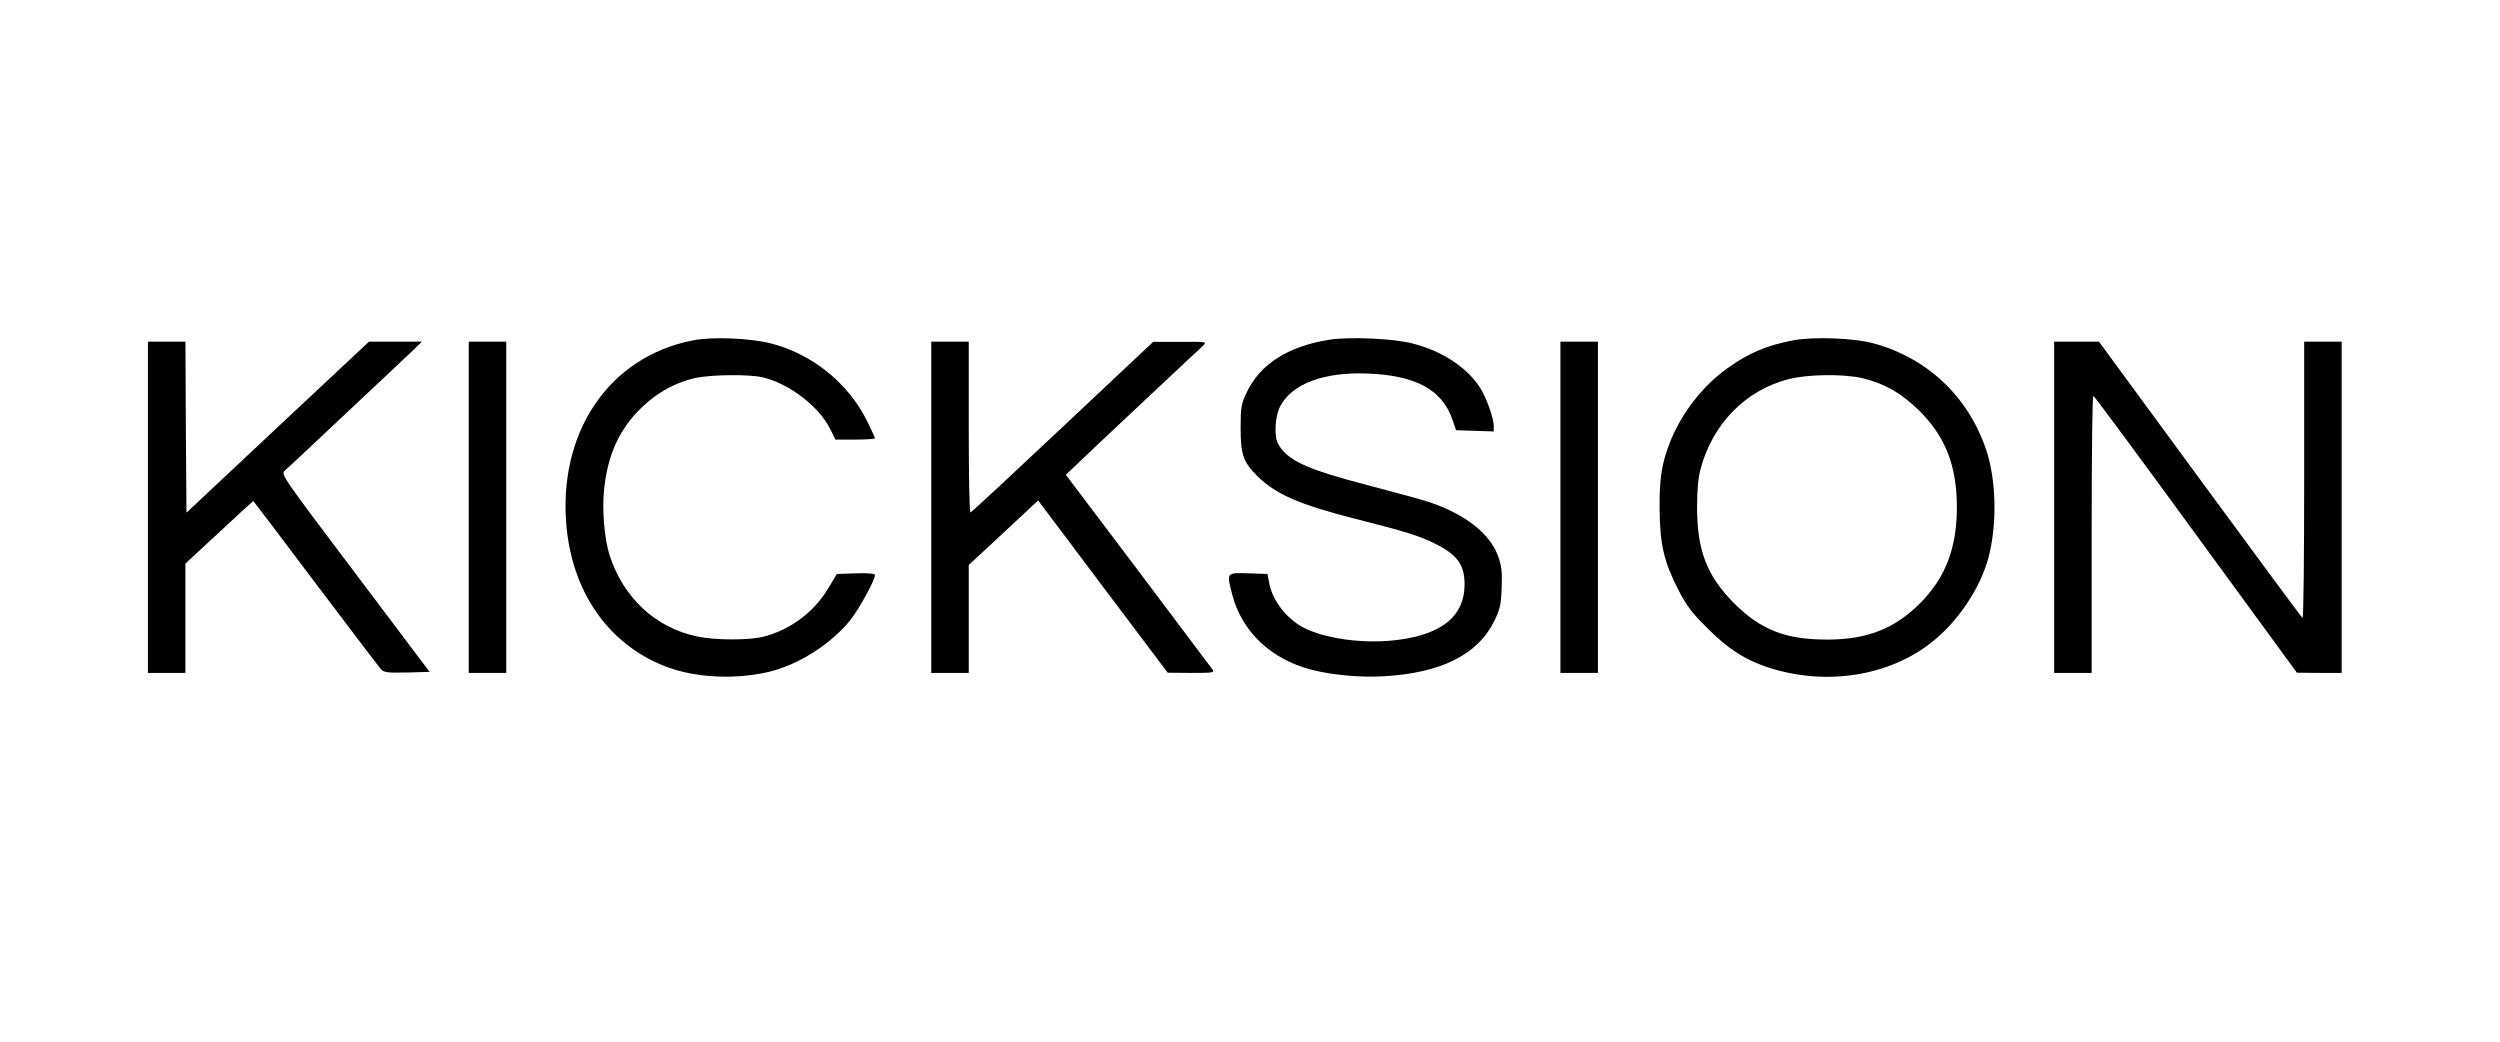
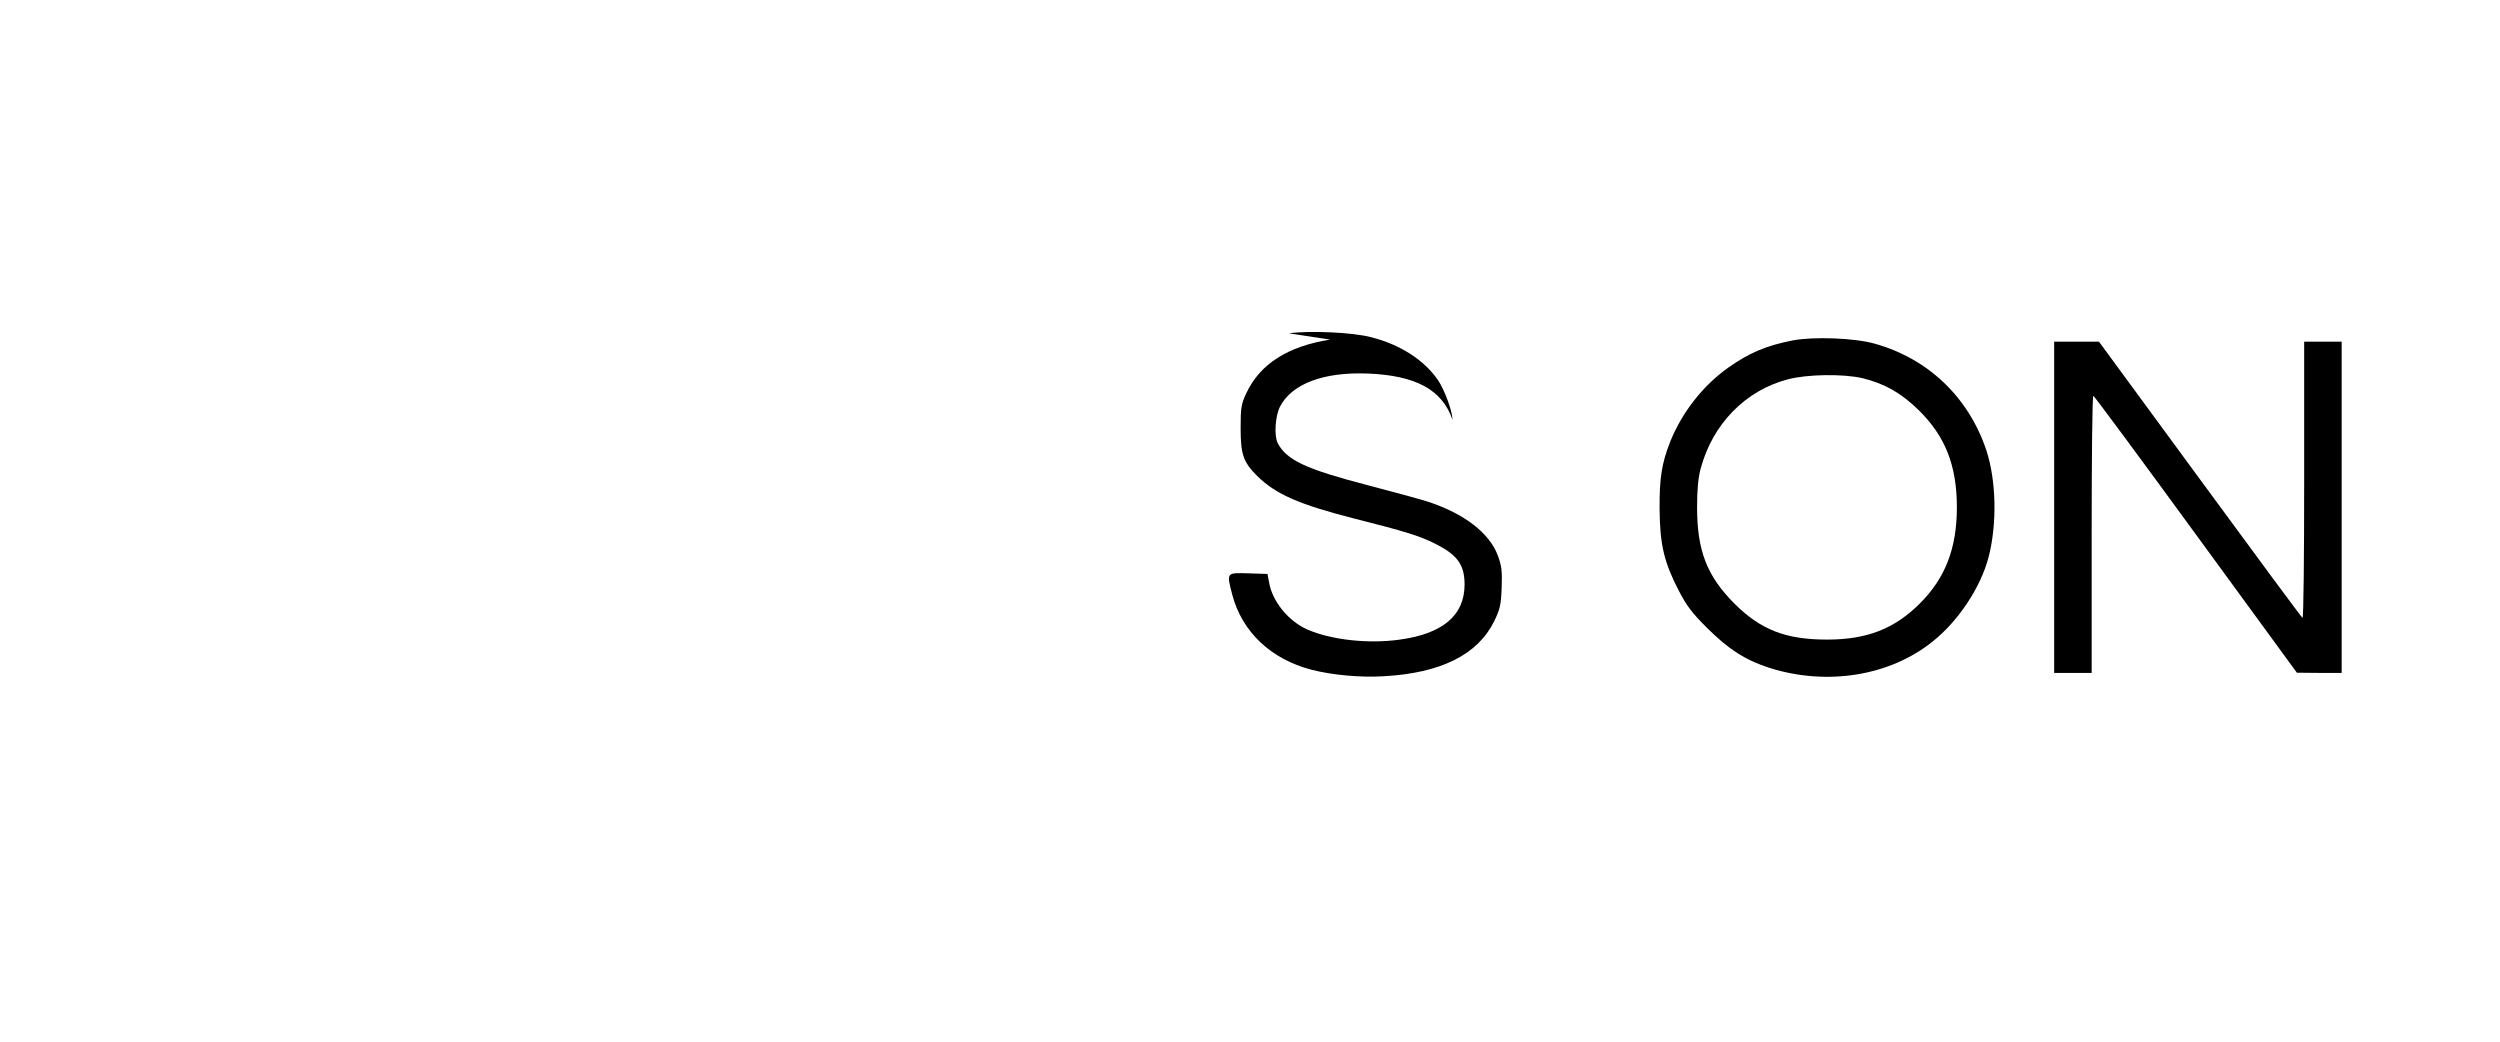
<svg xmlns="http://www.w3.org/2000/svg" version="1.0" width="1200pt" height="500pt" viewBox="0 0 1200 500" preserveAspectRatio="xMidYMid meet">
  <g transform="translate(0,500) scale(0.1,-0.1)" fill="#000000" stroke="none">
-     <path d="M3325 3366 c-405 -79 -651 -447 -605 -903 33 -321 213 -567 488 -667 139 -50 325 -58 482 -21 143 34 298 133 391 248 42 52 119 193 119 217 0 7 -33 10 -91 8 l-92 -3 -39 -65 c-68 -116 -181 -201 -309 -235 -70 -19 -235 -19 -323 0 -200 42 -354 186 -420 390 -25 80 -37 217 -26 319 17 163 74 288 179 389 76 74 165 122 260 143 77 16 256 18 321 3 126 -29 269 -138 324 -246 l26 -53 95 0 c52 0 95 3 95 6 0 3 -16 38 -36 79 -89 183 -262 324 -461 376 -101 26 -283 34 -378 15z" />
-     <path d="M6385 3370 c-204 -32 -338 -118 -403 -258 -24 -51 -27 -69 -27 -167 0 -126 13 -163 78 -228 89 -89 203 -139 475 -208 230 -58 308 -82 377 -117 111 -55 145 -102 145 -199 -1 -148 -105 -236 -317 -264 -149 -20 -326 0 -439 50 -90 40 -167 135 -182 224 l-8 42 -92 3 c-106 3 -105 5 -77 -103 47 -178 185 -309 381 -360 98 -25 233 -38 346 -31 273 15 451 103 530 264 28 57 33 78 36 161 3 81 0 105 -19 156 -40 106 -159 198 -329 255 -36 12 -168 48 -295 81 -296 77 -389 120 -432 202 -18 36 -12 130 11 175 57 110 209 167 421 159 231 -9 358 -78 407 -222 l17 -50 90 -3 91 -3 0 26 c0 40 -38 144 -70 191 -67 96 -179 169 -319 205 -88 24 -301 33 -396 19z" />
+     <path d="M6385 3370 c-204 -32 -338 -118 -403 -258 -24 -51 -27 -69 -27 -167 0 -126 13 -163 78 -228 89 -89 203 -139 475 -208 230 -58 308 -82 377 -117 111 -55 145 -102 145 -199 -1 -148 -105 -236 -317 -264 -149 -20 -326 0 -439 50 -90 40 -167 135 -182 224 l-8 42 -92 3 c-106 3 -105 5 -77 -103 47 -178 185 -309 381 -360 98 -25 233 -38 346 -31 273 15 451 103 530 264 28 57 33 78 36 161 3 81 0 105 -19 156 -40 106 -159 198 -329 255 -36 12 -168 48 -295 81 -296 77 -389 120 -432 202 -18 36 -12 130 11 175 57 110 209 167 421 159 231 -9 358 -78 407 -222 c0 40 -38 144 -70 191 -67 96 -179 169 -319 205 -88 24 -301 33 -396 19z" />
    <path d="M8605 3366 c-128 -25 -209 -60 -310 -131 -122 -87 -221 -214 -278 -355 -41 -105 -52 -174 -51 -325 2 -170 21 -252 91 -388 38 -74 65 -110 138 -182 102 -102 184 -154 299 -191 276 -87 577 -39 783 127 123 98 230 259 268 404 42 161 37 371 -11 515 -85 253 -278 438 -534 510 -97 28 -295 35 -395 16z m334 -181 c107 -26 188 -72 272 -155 127 -125 182 -266 182 -465 0 -196 -55 -339 -177 -461 -122 -122 -254 -174 -446 -174 -199 0 -319 47 -446 174 -131 132 -178 253 -178 461 0 82 5 141 17 185 57 214 215 376 418 429 93 25 266 27 358 6z" />
-     <path d="M710 2565 l0 -795 90 0 90 0 0 263 0 262 162 150 c89 83 162 150 164 150 1 0 136 -178 299 -395 164 -217 305 -403 314 -413 15 -15 32 -17 125 -15 l108 3 -357 474 c-346 458 -357 474 -339 491 11 9 145 135 299 280 154 144 298 280 320 301 l40 39 -127 0 -127 0 -438 -410 -438 -411 -3 411 -2 410 -90 0 -90 0 0 -795z" />
-     <path d="M2250 2565 l0 -795 90 0 90 0 0 795 0 795 -90 0 -90 0 0 -795z" />
-     <path d="M4470 2565 l0 -795 90 0 90 0 0 259 0 259 167 155 166 155 311 -414 311 -413 113 -1 c108 0 113 1 100 19 -7 10 -168 224 -357 475 l-345 457 40 38 c21 21 165 157 319 301 154 145 289 271 300 281 19 19 17 19 -110 18 l-130 0 -435 -409 c-239 -225 -438 -410 -442 -410 -5 0 -8 185 -8 410 l0 410 -90 0 -90 0 0 -795z" />
-     <path d="M7490 2565 l0 -795 90 0 90 0 0 795 0 795 -90 0 -90 0 0 -795z" />
    <path d="M9860 2565 l0 -795 90 0 90 0 0 665 c0 366 3 665 8 665 4 0 225 -299 492 -665 l485 -664 108 -1 107 0 0 795 0 795 -90 0 -90 0 0 -666 c0 -366 -3 -663 -8 -660 -4 2 -226 302 -492 665 l-485 661 -107 0 -108 0 0 -795z" />
  </g>
</svg>